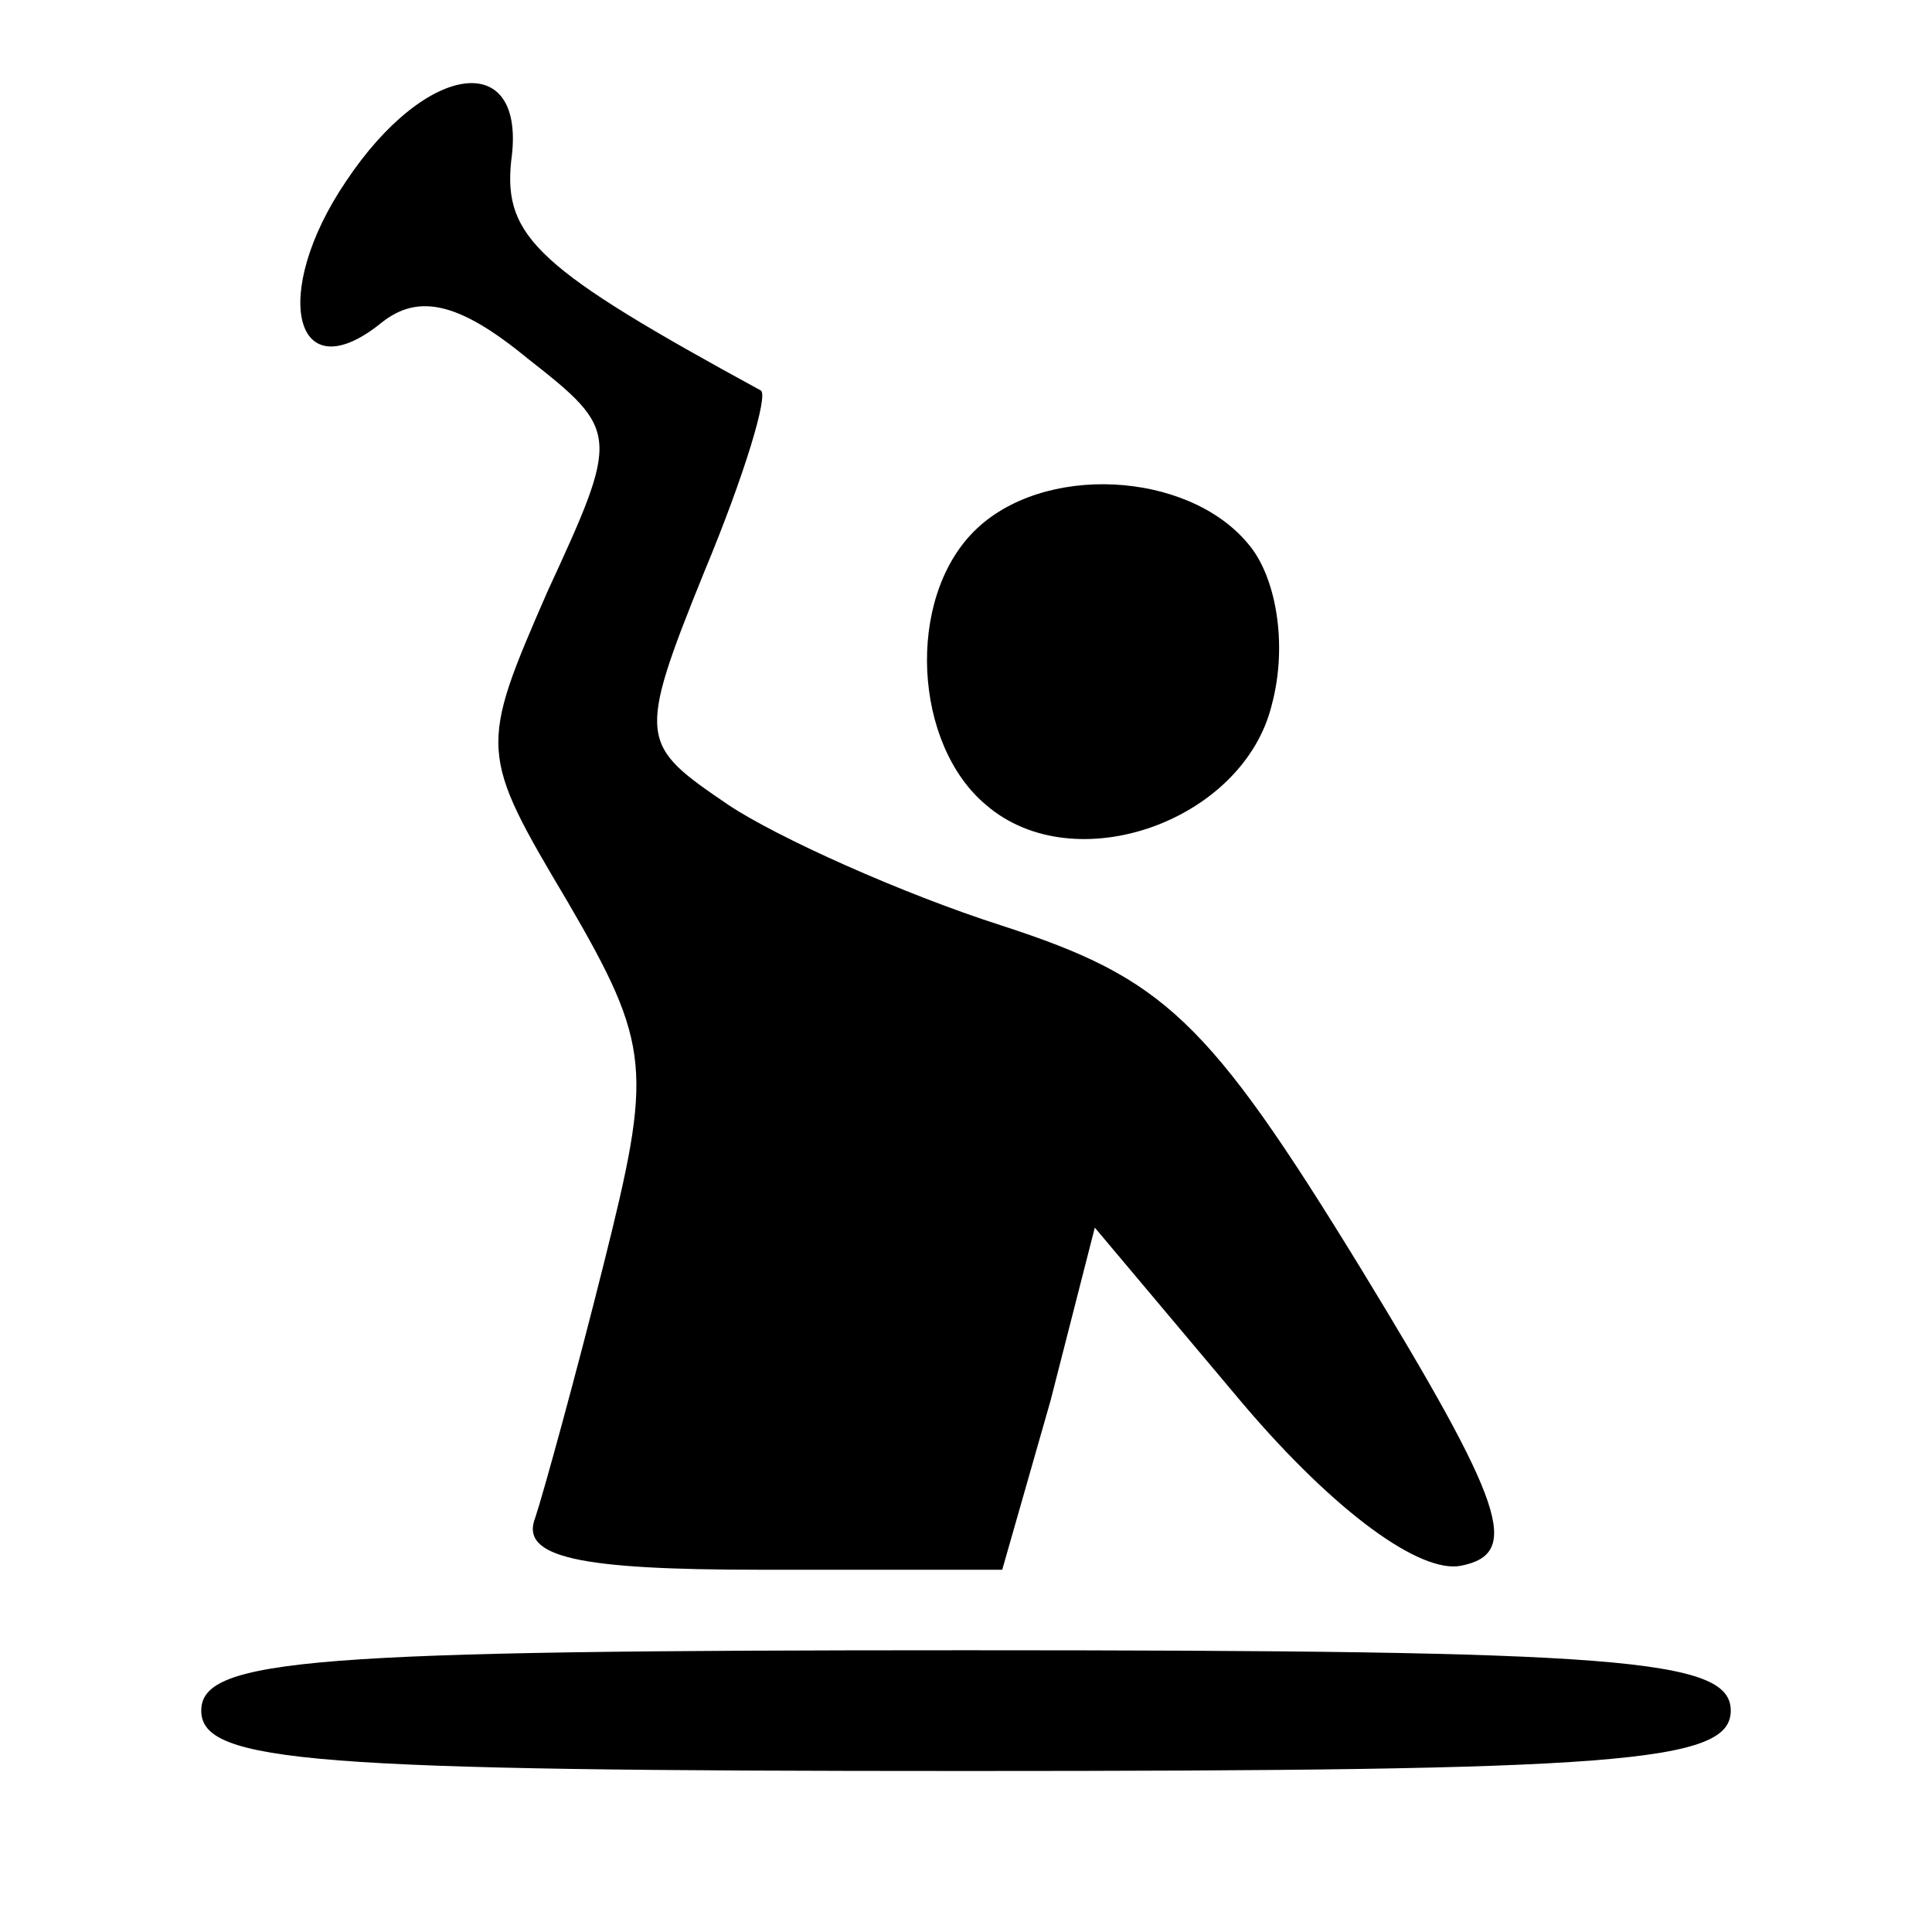
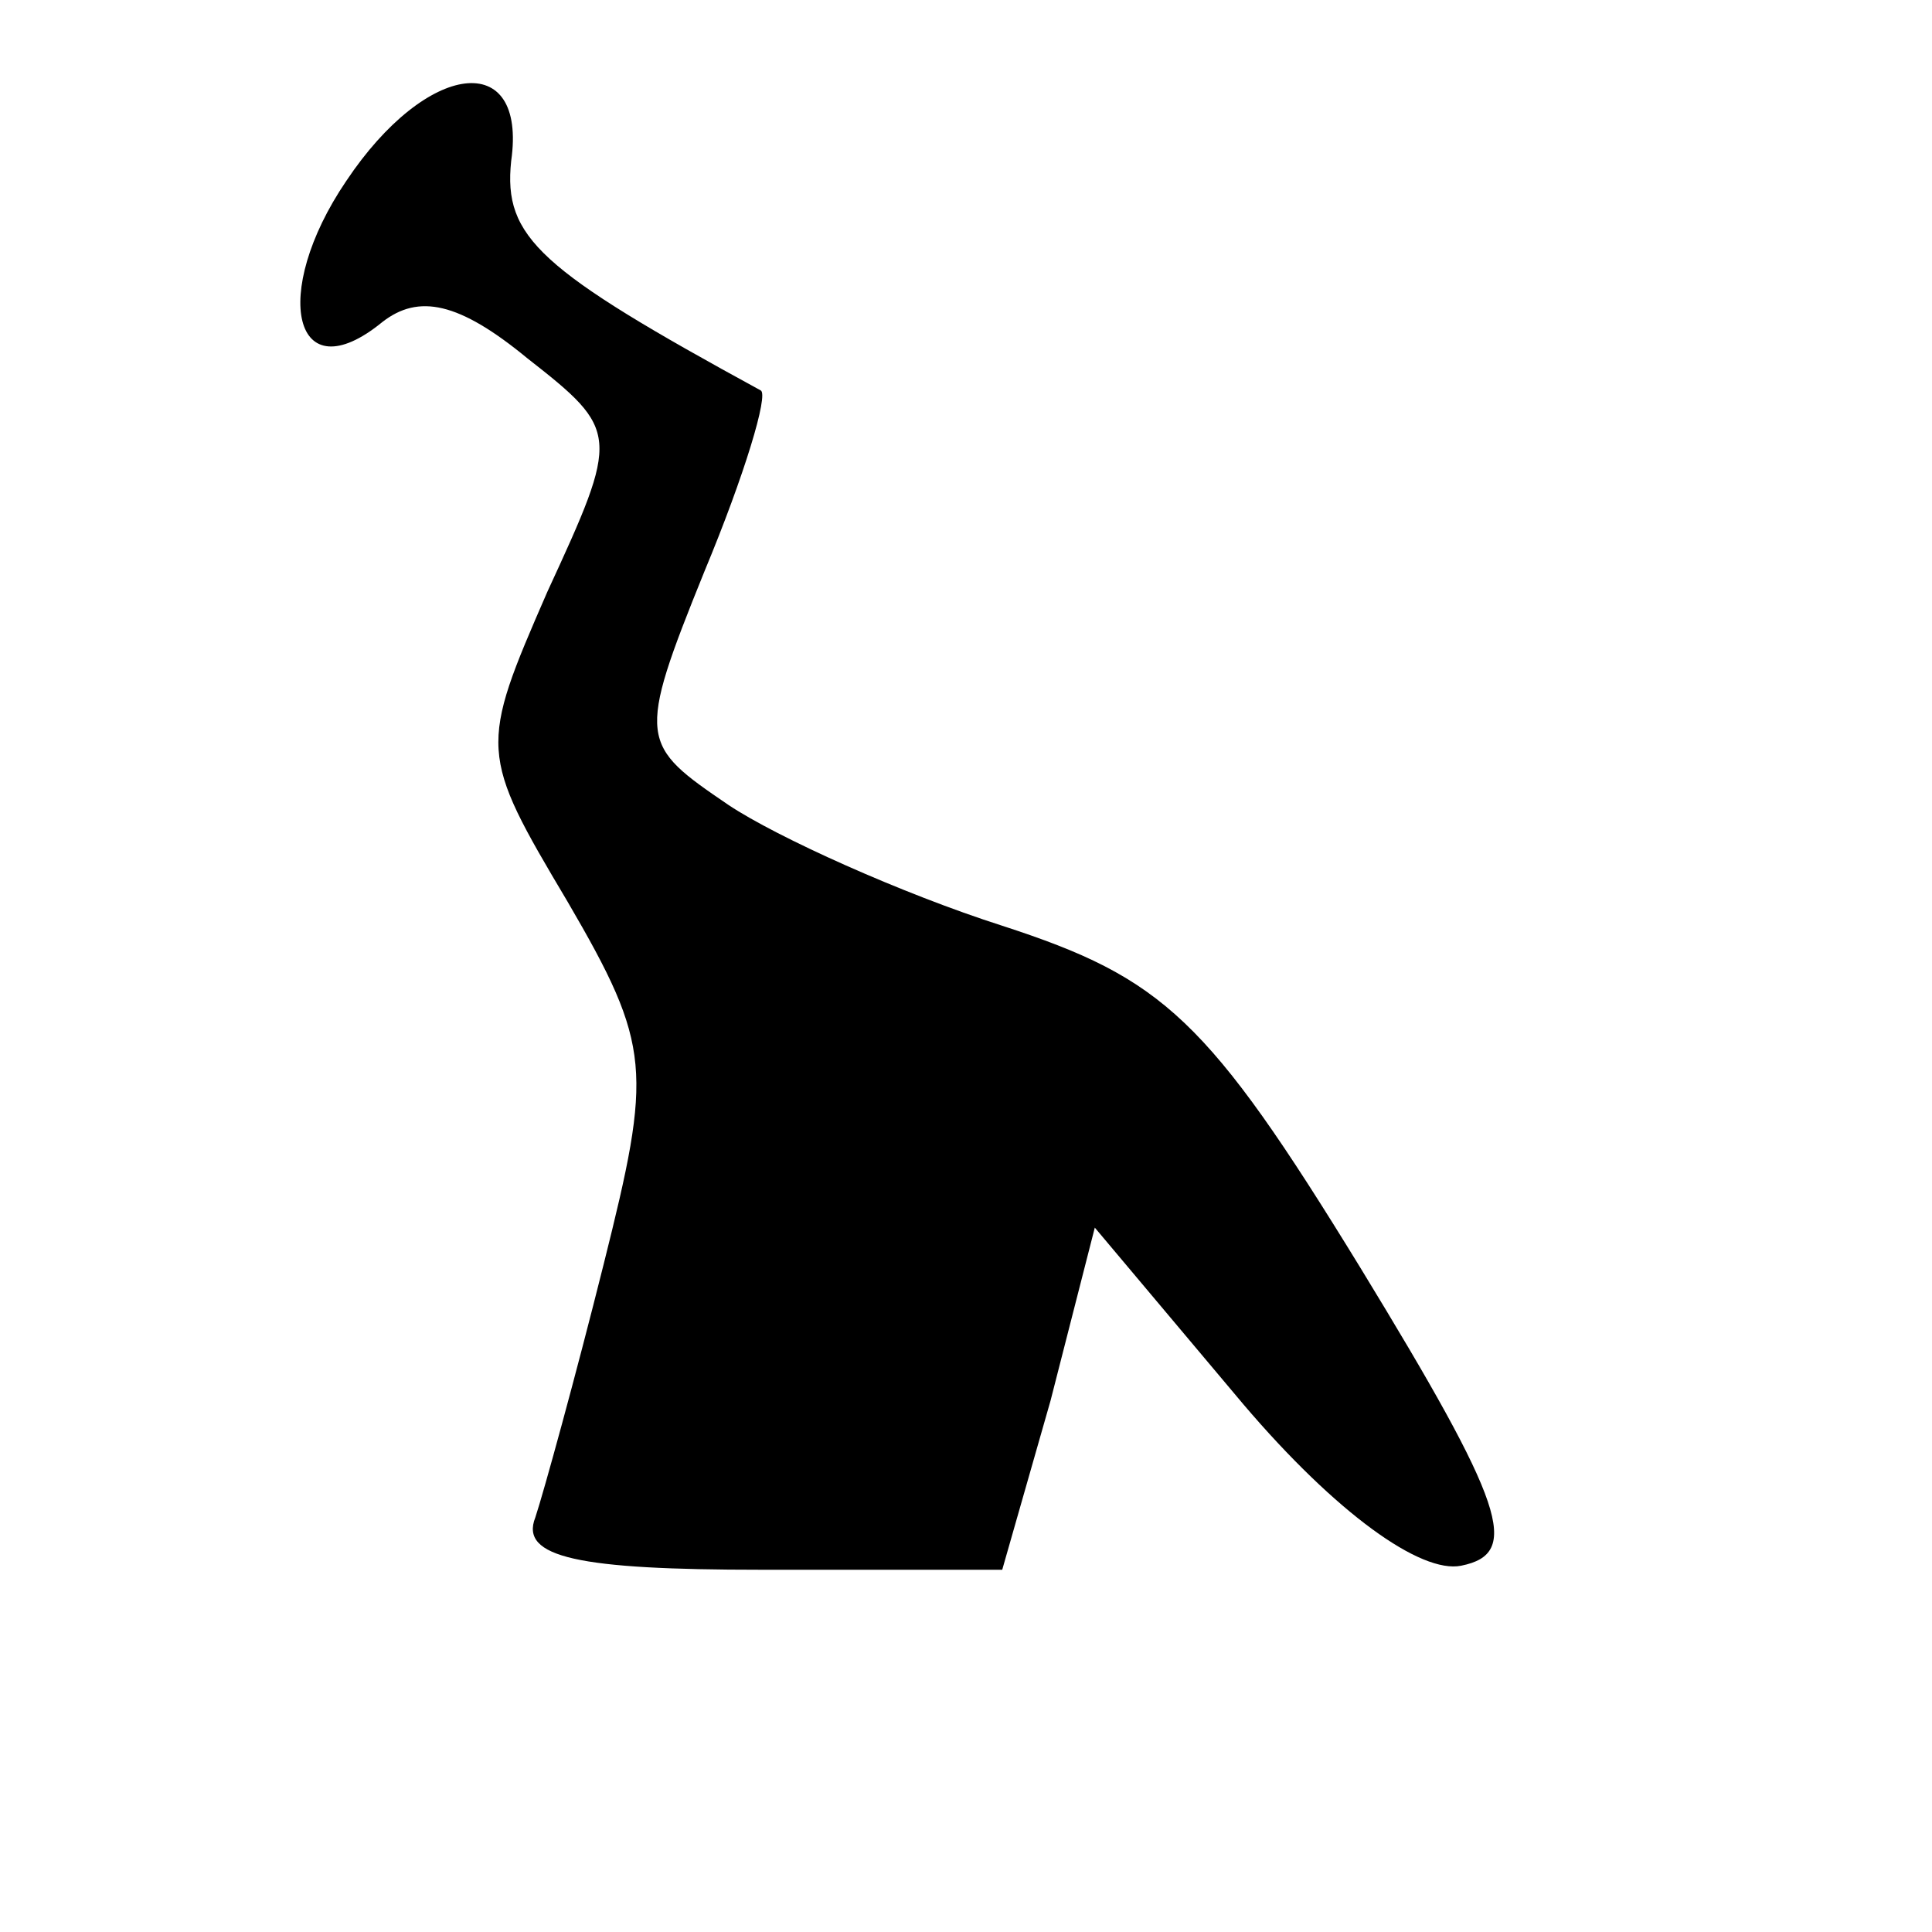
<svg xmlns="http://www.w3.org/2000/svg" version="1.0" width="48pt" height="48pt" viewBox="0 0 48 48" preserveAspectRatio="xMidYMid meet">
  <g transform="translate(0,48) scale(0.1,-0.1)" fill="#000000" stroke="none">
    <path d="M86 435 c-19 -28 -13 -53 9 -35 9 7 19 5 36 -9 23 -18 23 -19 5 -58 -17 -39 -17 -40 5 -77 21 -36 21 -42 9 -90 -7 -28 -15 -57 -17 -63 -4 -10 11 -13 56 -13 l60 0 12 42 11 43 37 -44 c23 -27 44 -42 54 -40 15 3 11 15 -25 74 -38 62 -49 72 -89 85 -25 8 -56 22 -68 30 -22 15 -23 16 -6 58 10 24 16 44 14 45 -55 30 -64 38 -62 57 4 28 -21 25 -41 -5z" />
-     <path d="M242 348 c-17 -17 -15 -53 3 -68 22 -19 64 -4 71 25 4 15 1 32 -6 40 -15 18 -51 20 -68 3z" />
-     <path d="M50 55 c0 -13 28 -15 190 -15 162 0 190 2 190 15 0 13 -28 15 -190 15 -162 0 -190 -2 -190 -15z" />
  </g>
</svg>